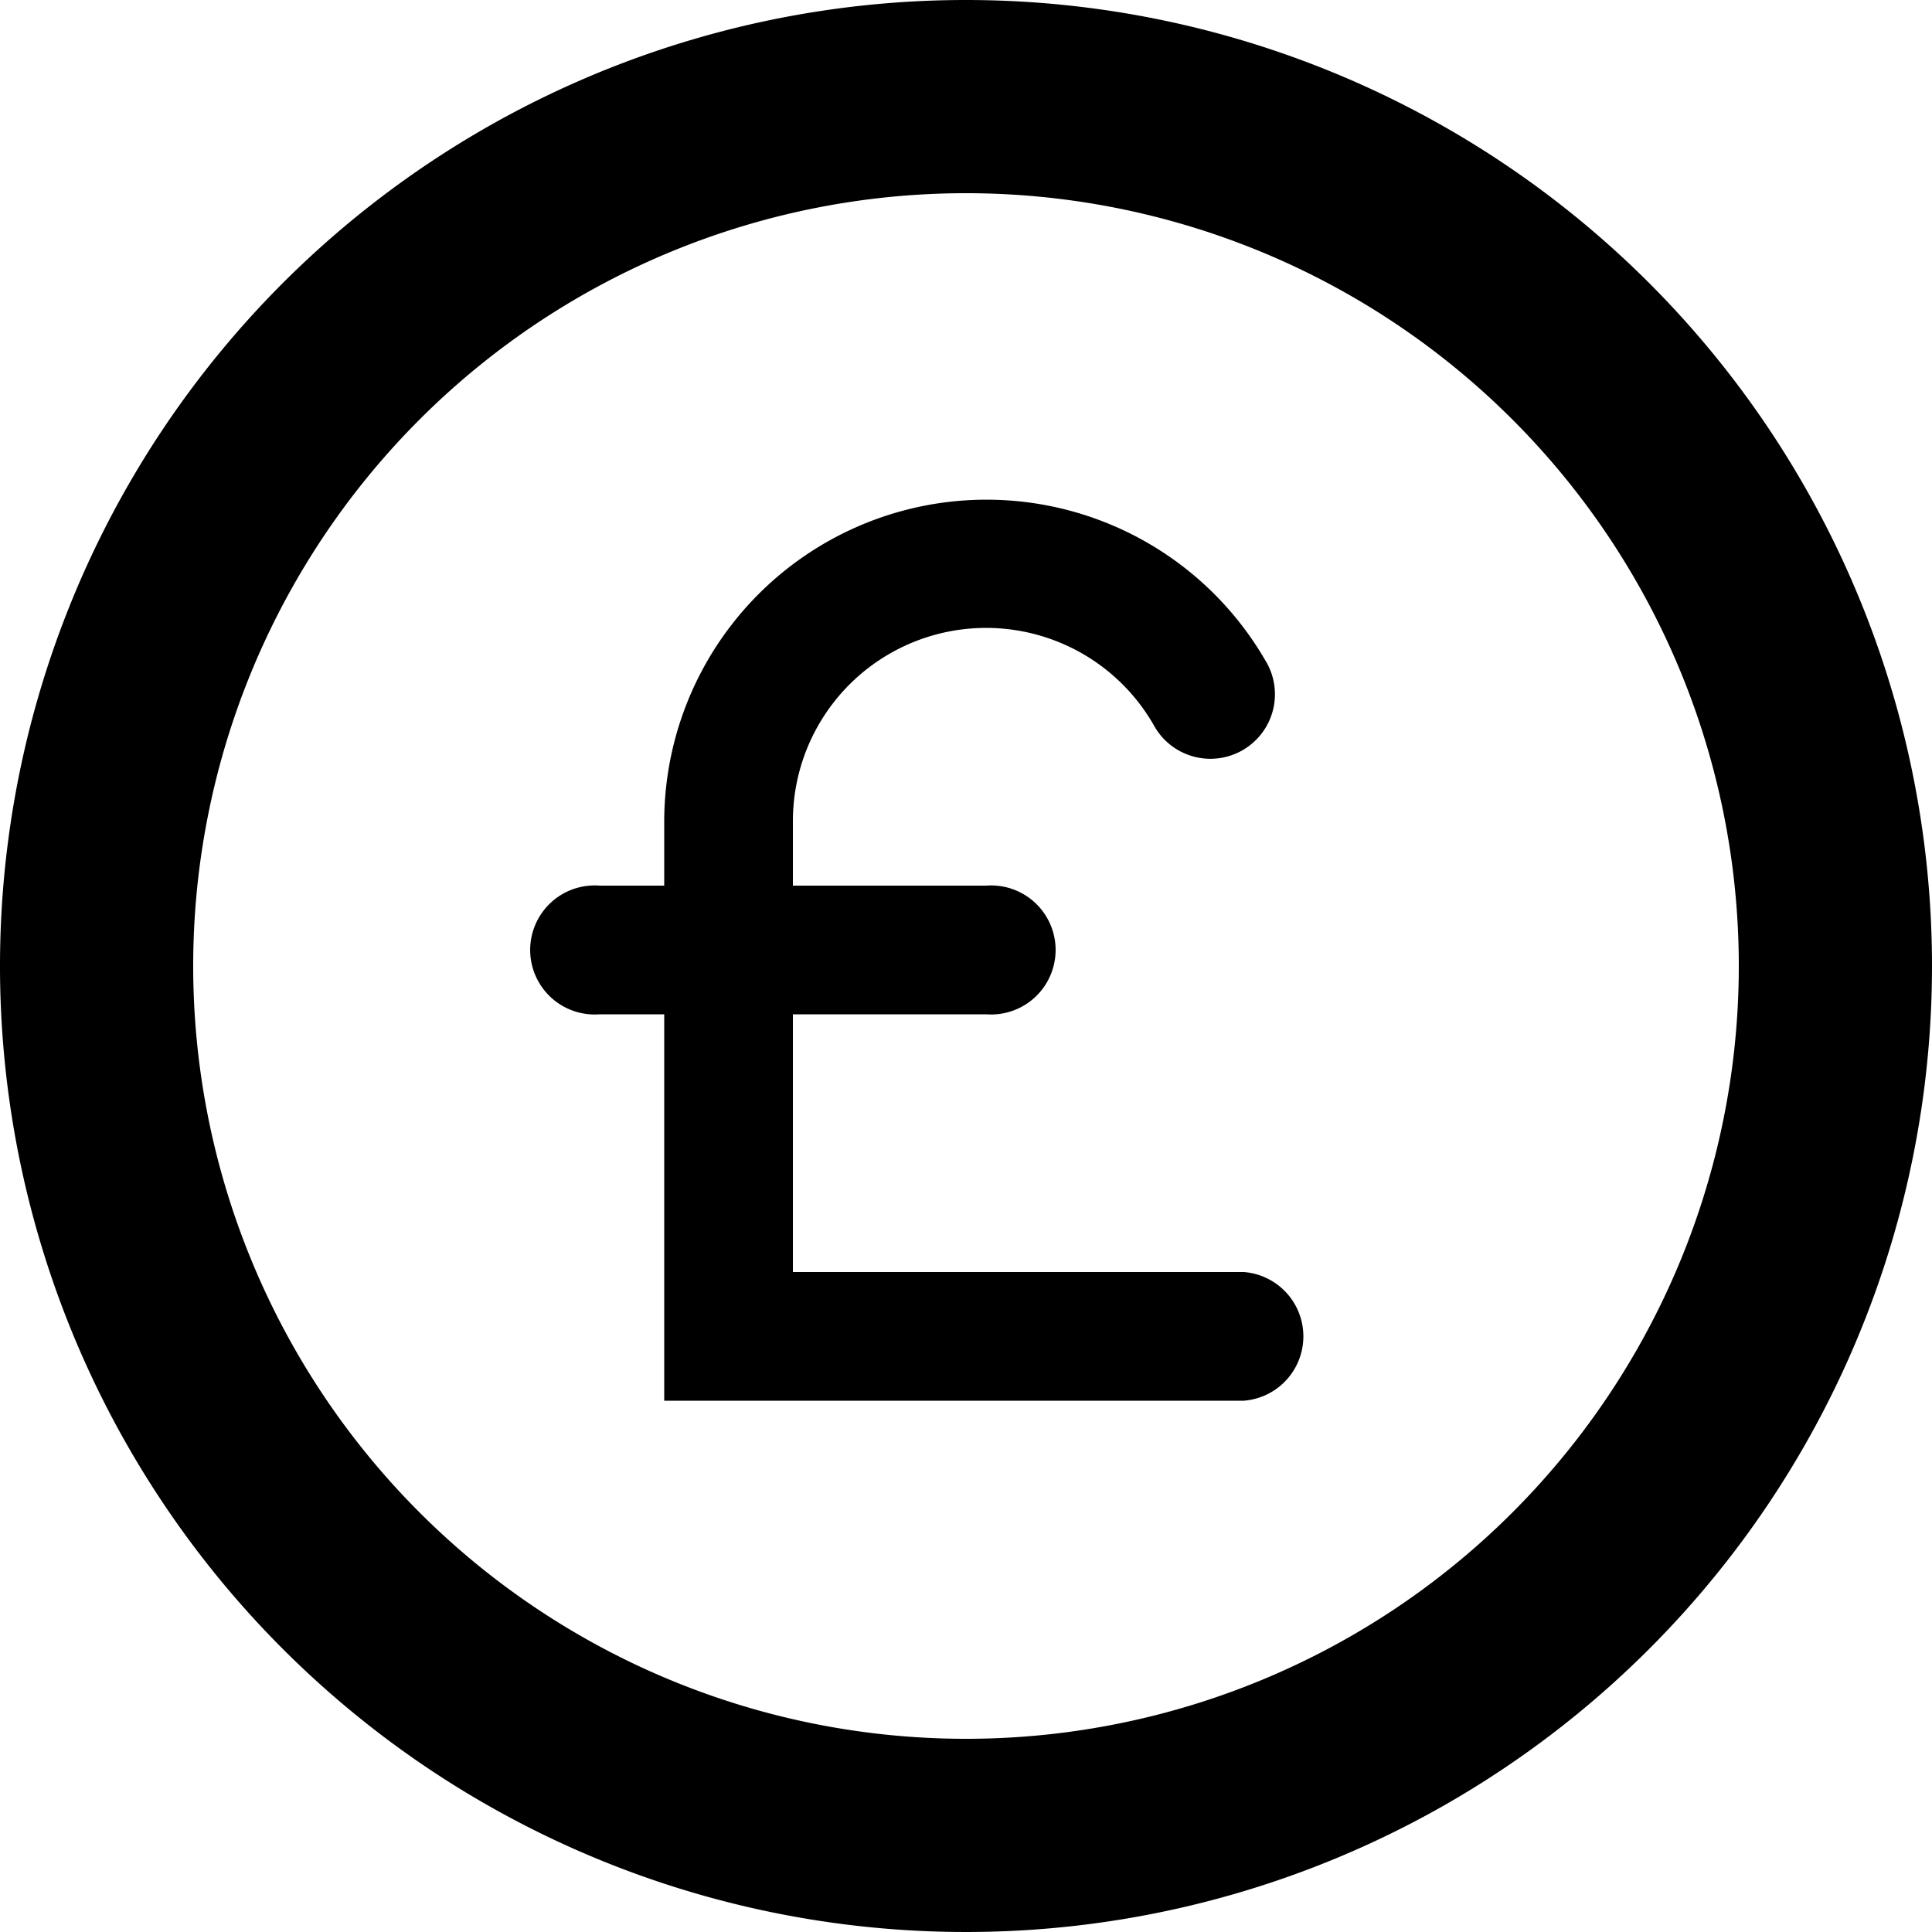
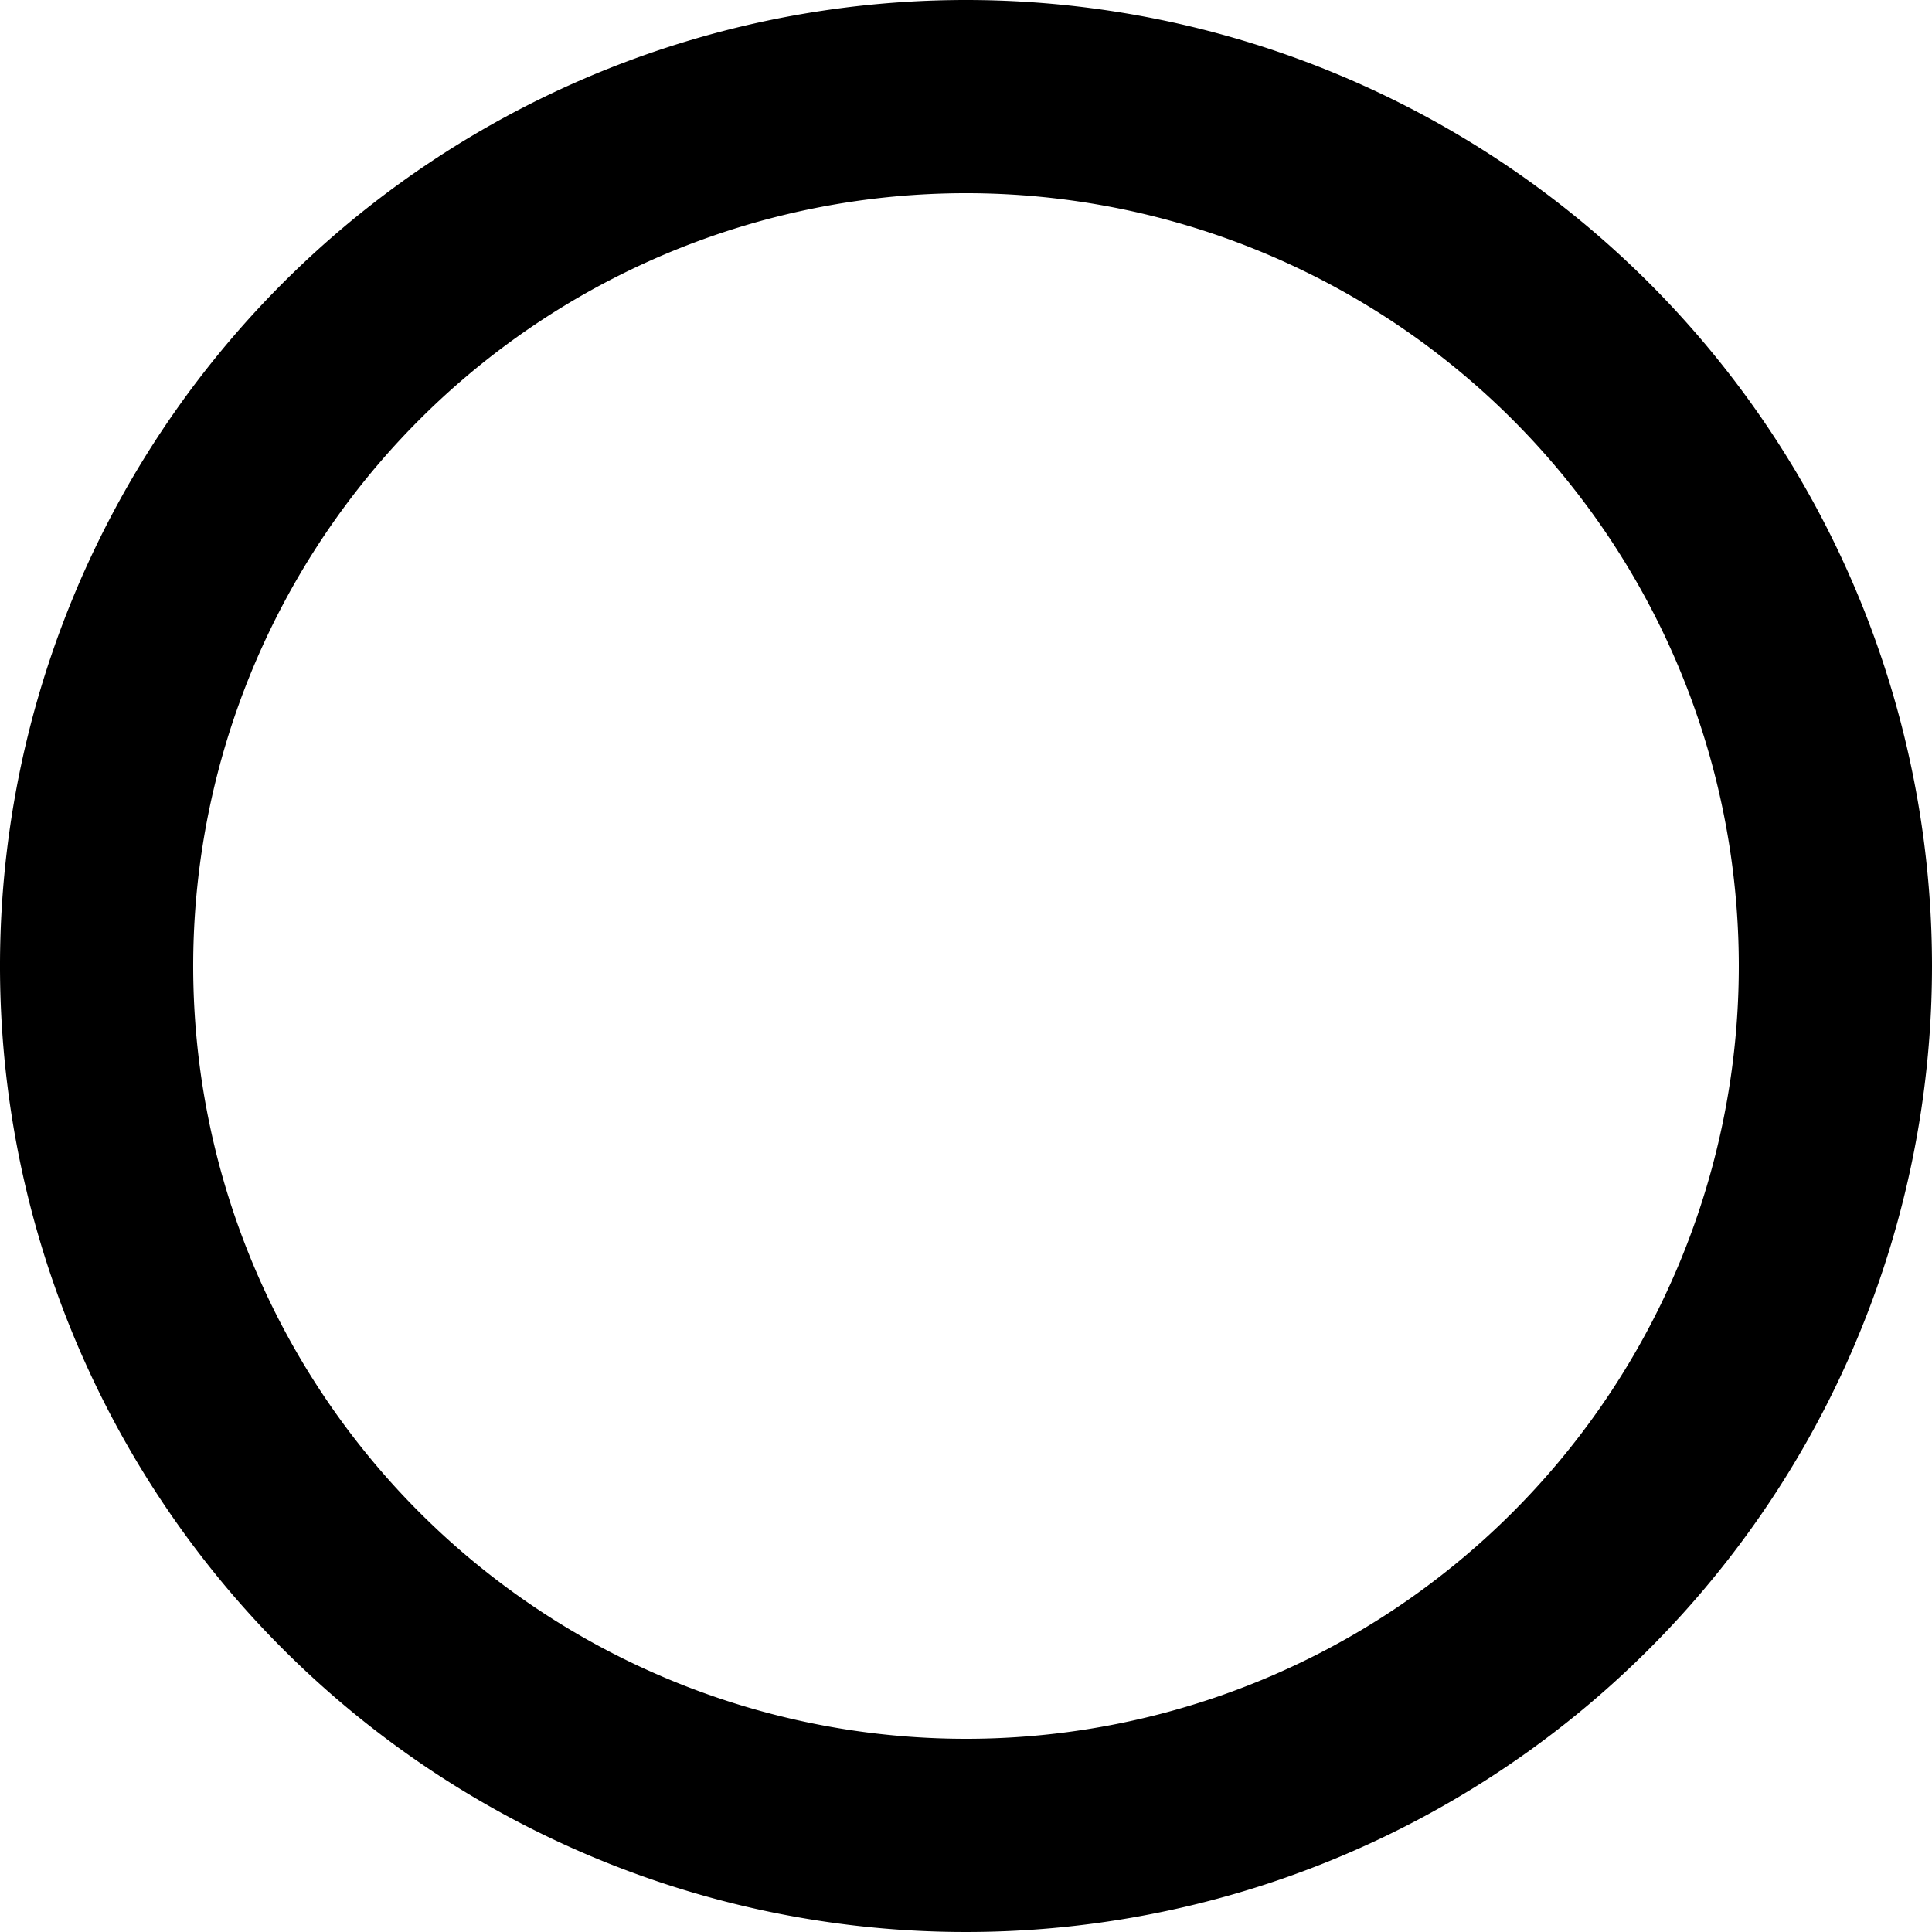
<svg xmlns="http://www.w3.org/2000/svg" viewBox="0 0 50 50">
  <g id="Layer_2" data-name="Layer 2">
    <g id="Layer_1-2" data-name="Layer 1">
      <path d="M25,0A25,25,0,1,0,50,25,25,25,0,0,0,25,0Zm0,45A20,20,0,1,1,45,25,20,20,0,0,1,25,45Z" />
-       <path d="M32.19,32.92H20.52V26.25h5a1.67,1.67,0,1,0,0-3.33h-5V21.25a5,5,0,0,1,9.33-2.5,1.67,1.67,0,1,0,2.89-1.67,8.34,8.34,0,0,0-15.55,4.17v1.67H15.52a1.67,1.67,0,1,0,0,3.33h1.67v10h15a1.67,1.67,0,0,0,0-3.33Z" />
    </g>
  </g>
</svg>